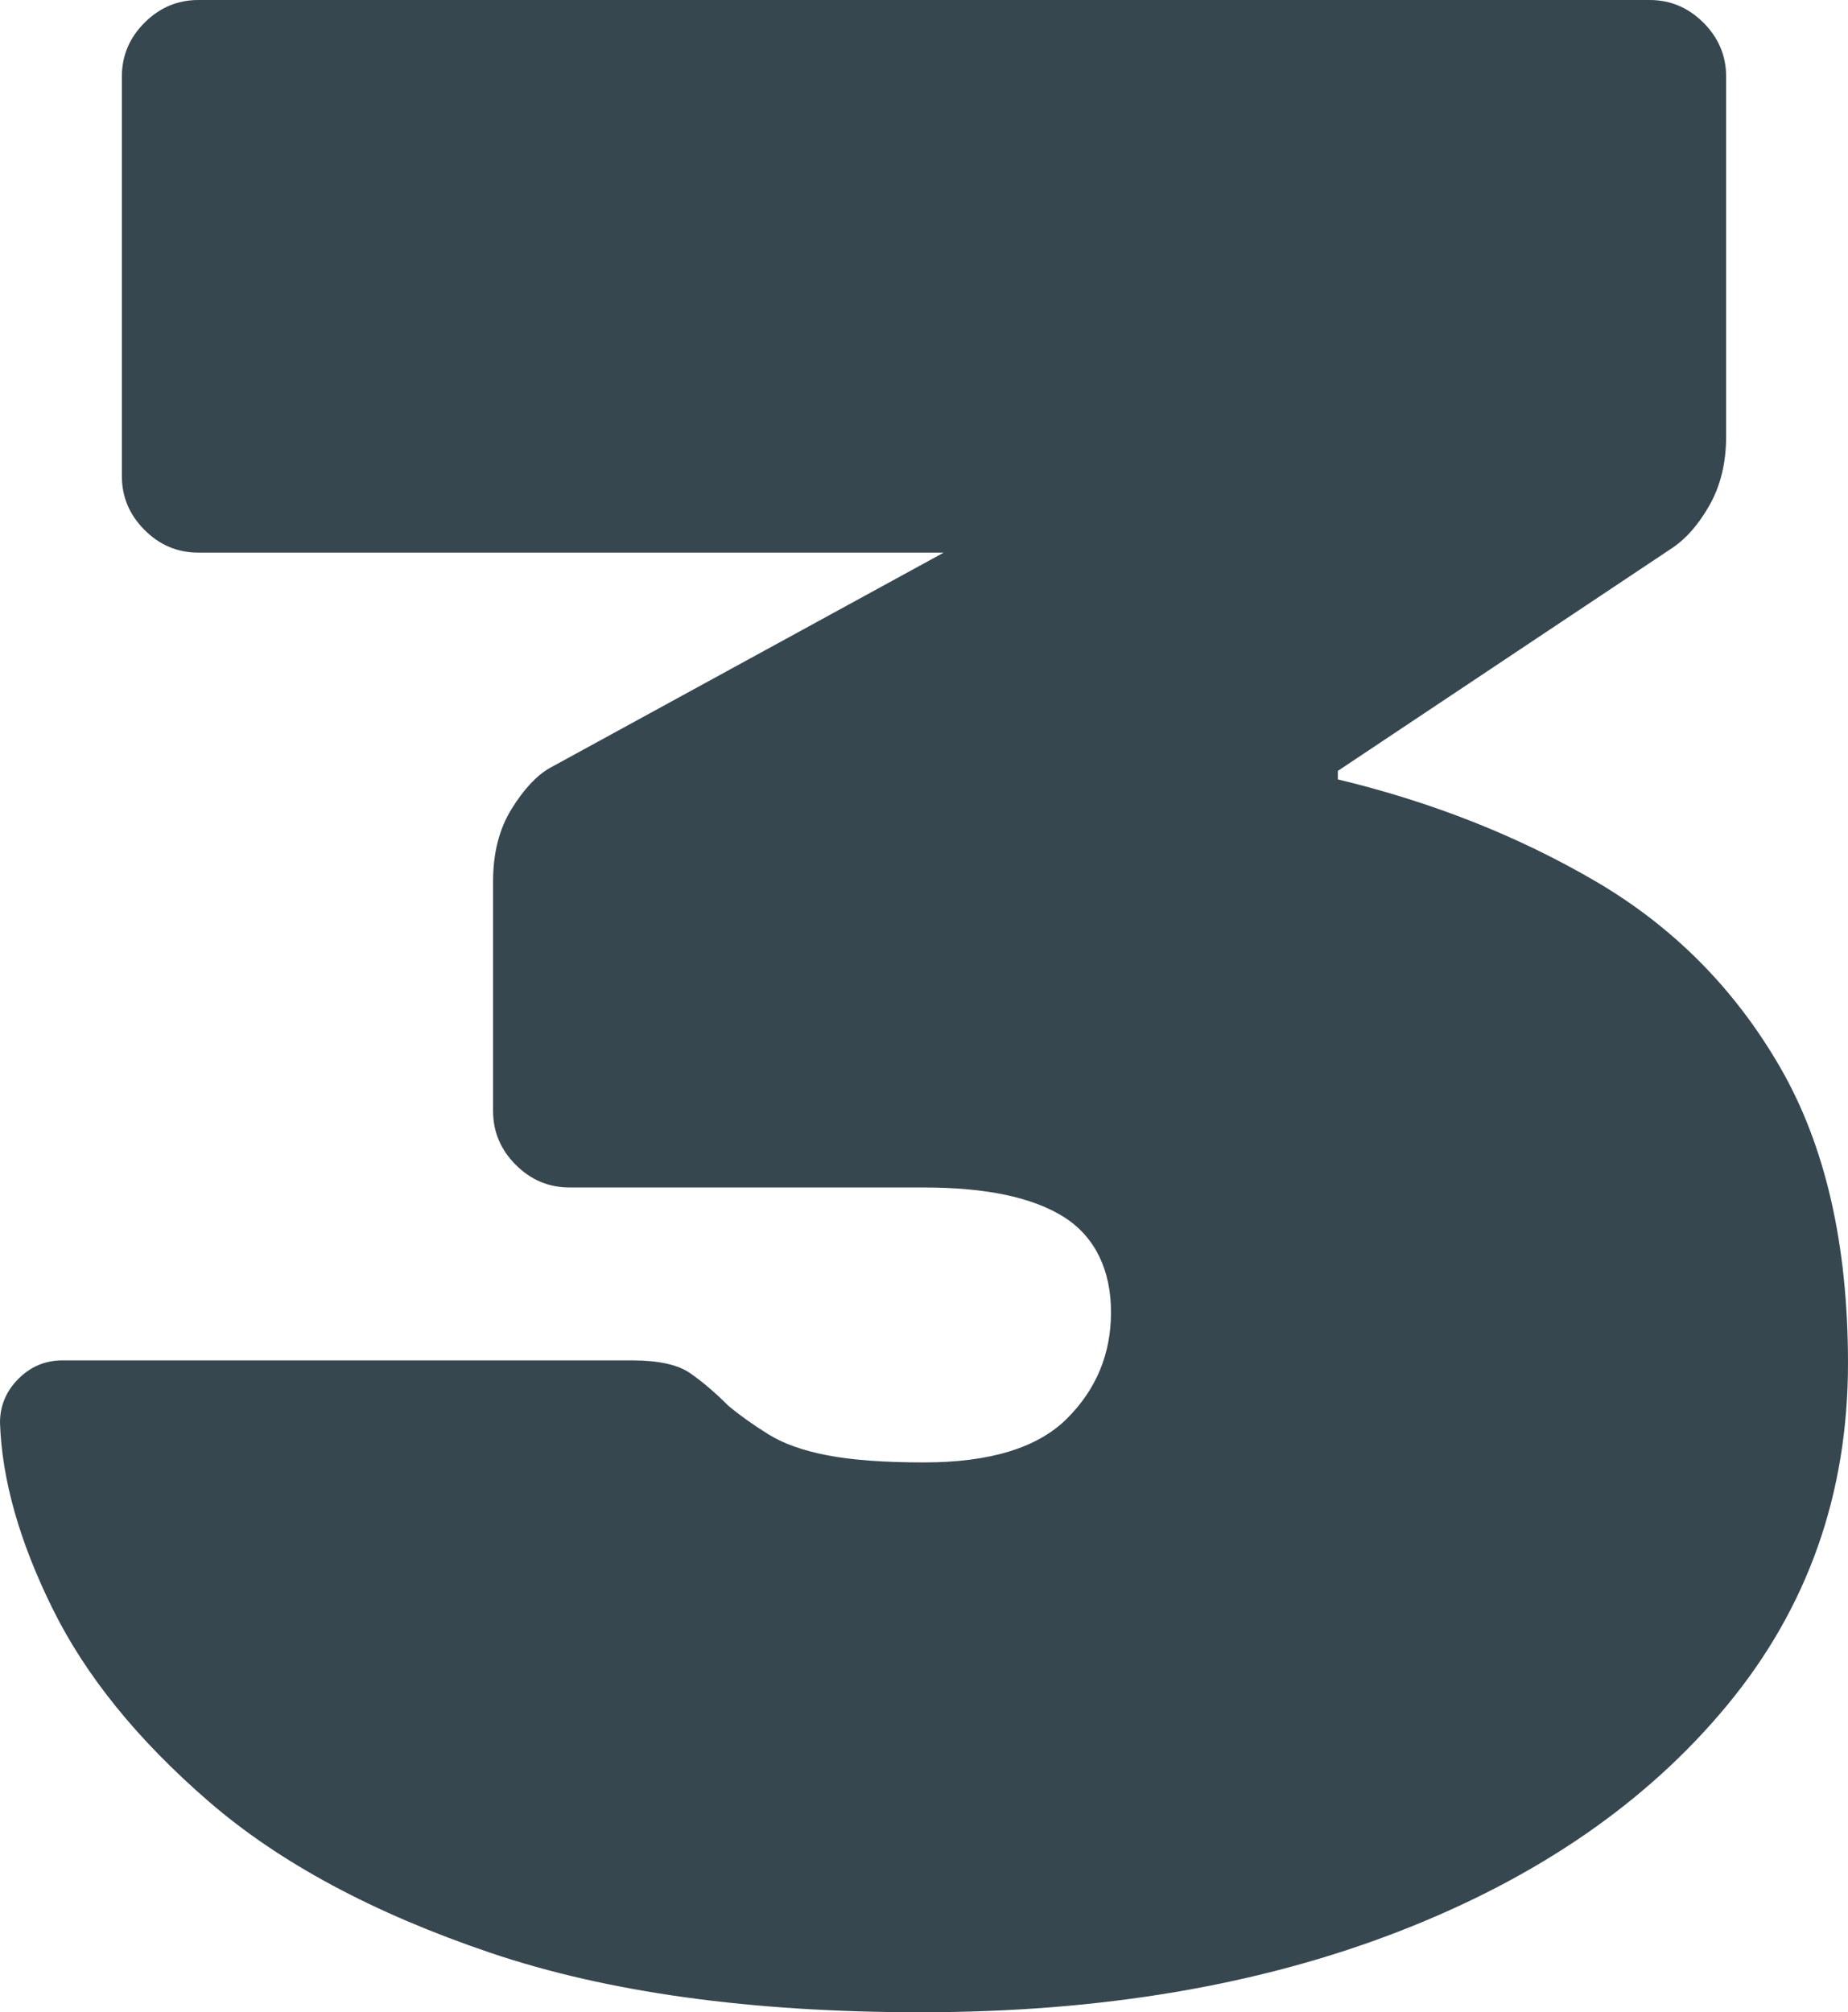
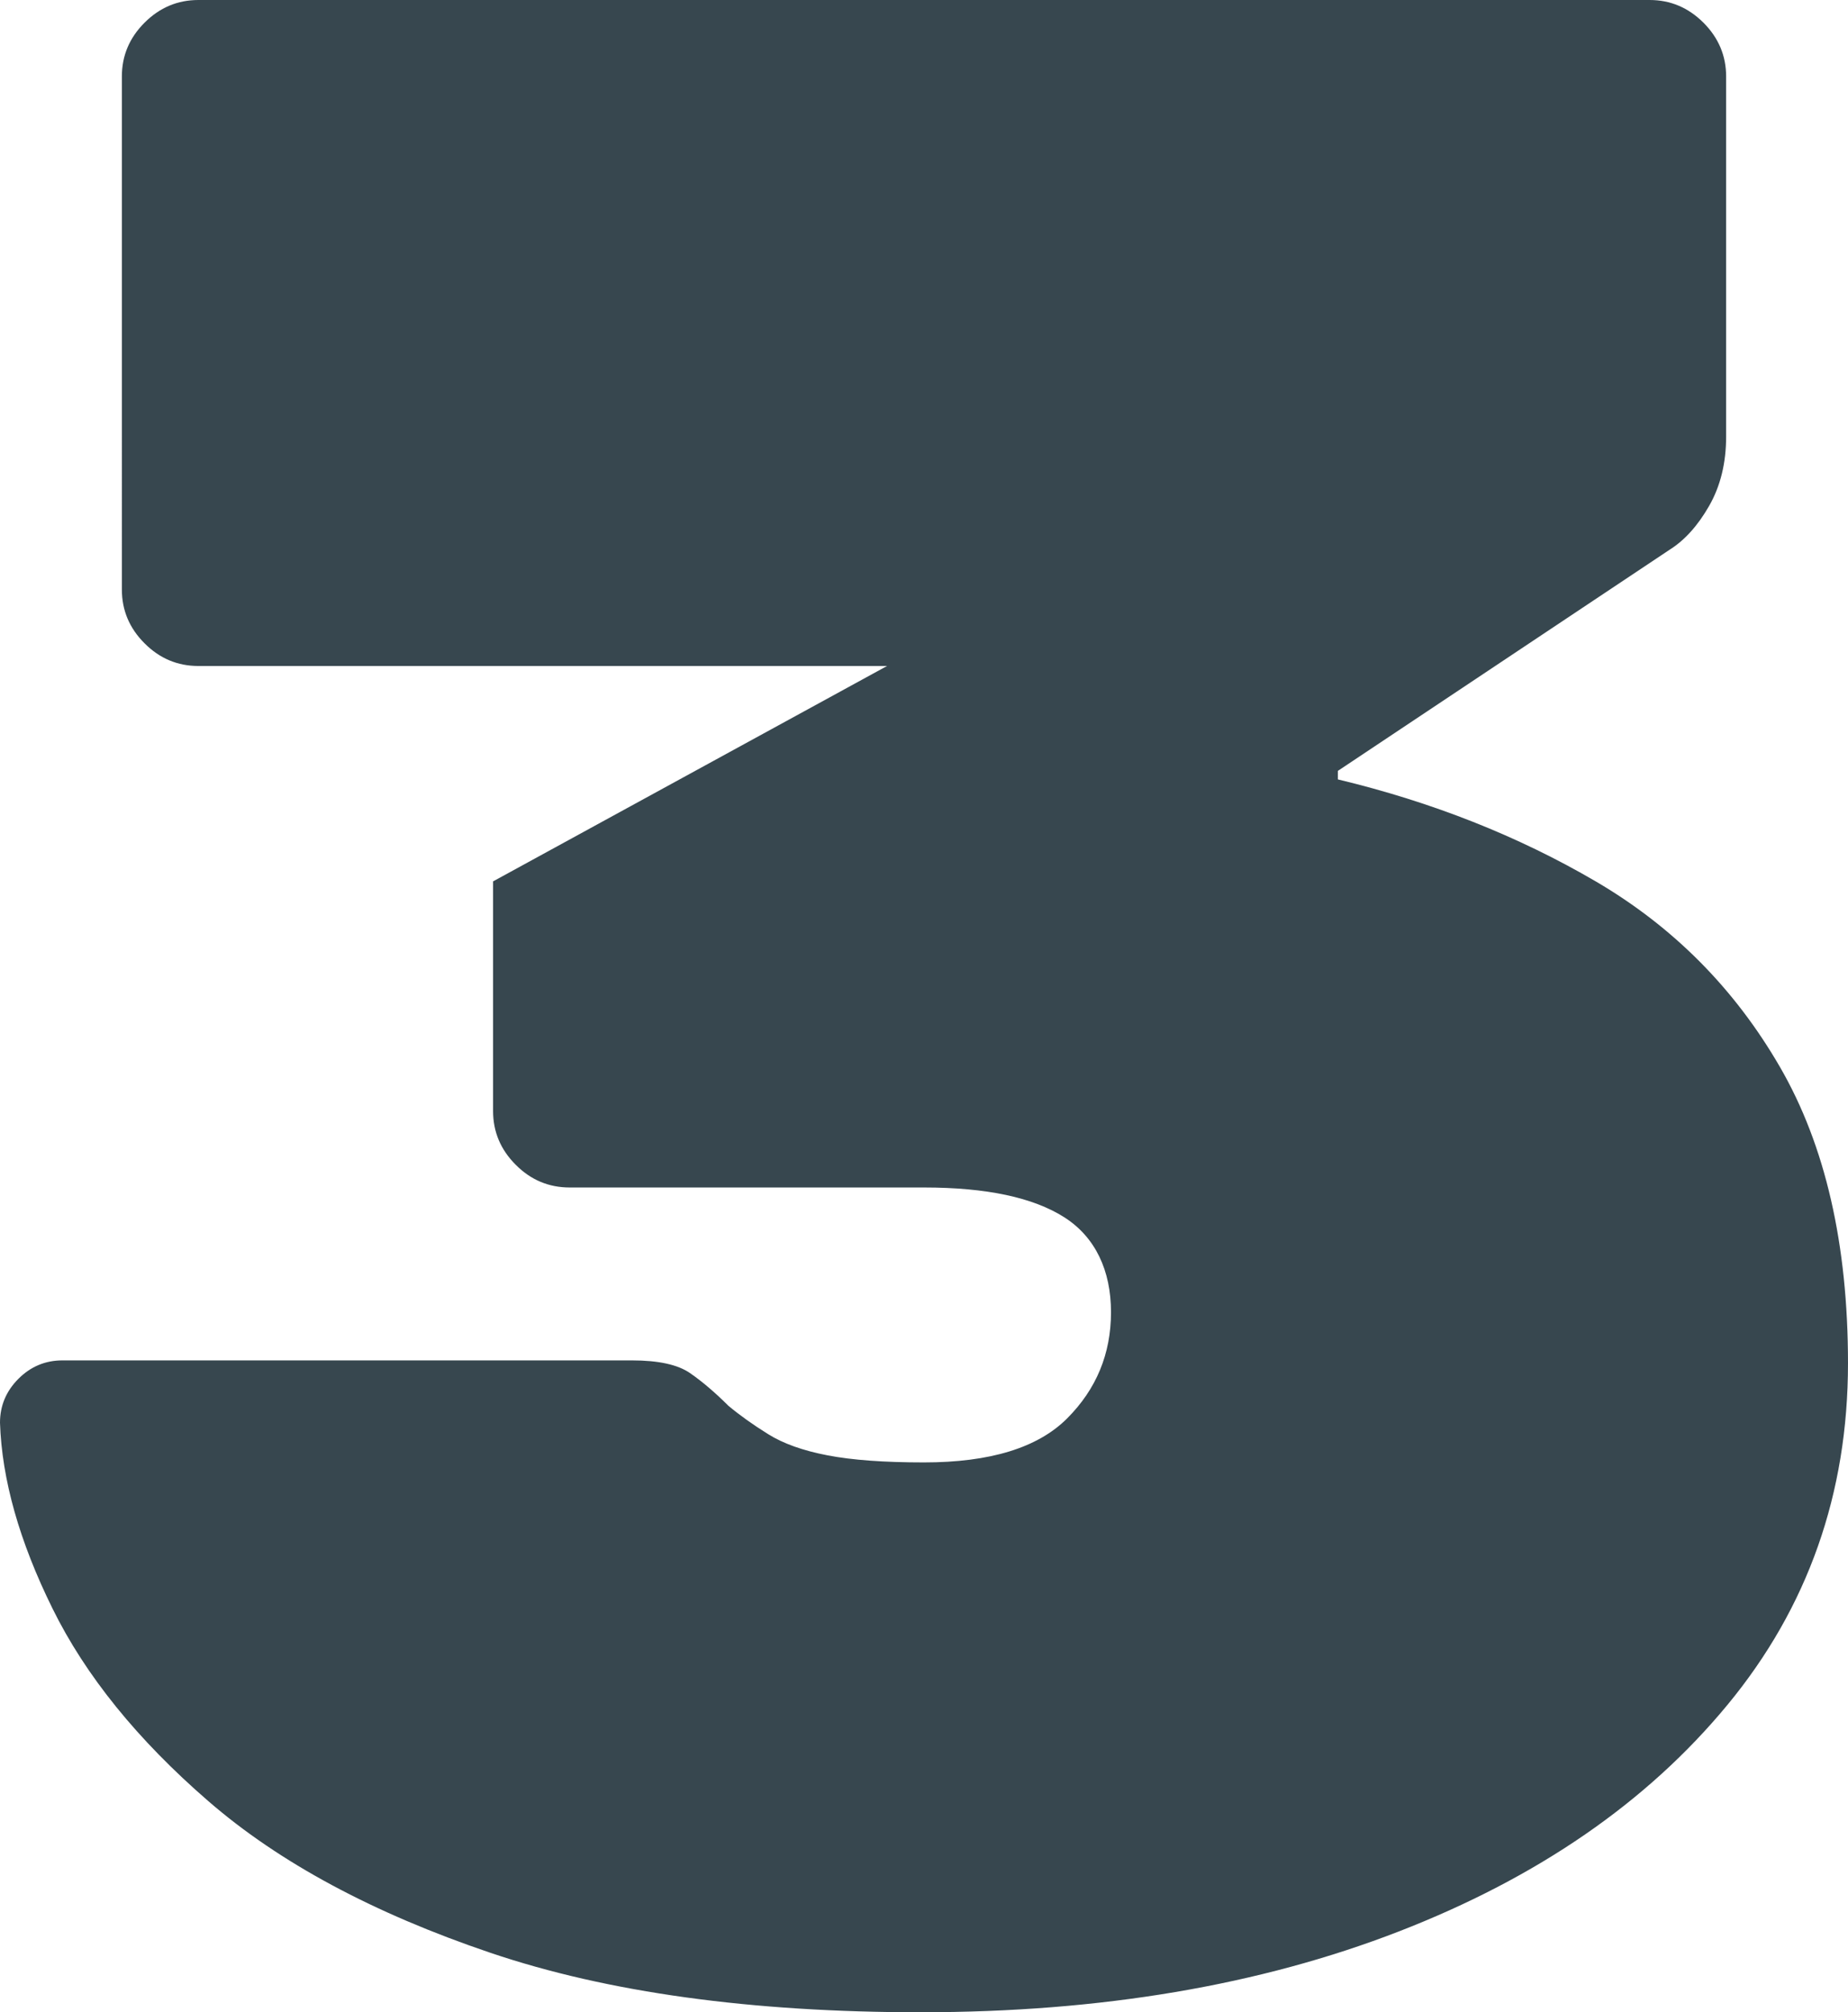
<svg xmlns="http://www.w3.org/2000/svg" id="Layer_2" data-name="Layer 2" viewBox="0 0 506.79 551.87">
  <defs>
    <style>
      .cls-1 {
        fill: #37474f;
        stroke-width: 0px;
      }
    </style>
  </defs>
  <g id="Layer_1_copy" data-name="Layer 1 copy">
-     <path class="cls-1" d="M252.62,551.87c-46.64,0-86.02-5.44-118.15-16.32-32.14-10.88-57.91-24.74-77.34-41.59-19.43-16.83-33.69-34.45-42.75-52.86-9.07-18.39-13.87-35.37-14.38-50.91,0-4.66,1.68-8.67,5.05-12.05,3.36-3.36,7.38-5.05,12.05-5.05h156.23c7.25,0,12.56,1.16,15.93,3.5,3.36,2.33,6.86,5.32,10.49,8.94,3.11,2.6,6.73,5.19,10.88,7.77,4.14,2.6,9.58,4.54,16.32,5.83,6.73,1.3,15.55,1.94,26.43,1.94,18.13,0,31.21-4.01,39.25-12.05,8.03-8.03,12.05-17.74,12.05-29.15s-4.28-20.6-12.83-26.04c-8.55-5.44-21.37-8.16-38.48-8.16h-97.16c-5.71,0-10.63-2.06-14.77-6.22-4.15-4.14-6.22-9.06-6.22-14.77v-62.96c0-7.77,1.68-14.38,5.05-19.82,3.36-5.44,6.86-9.19,10.49-11.27l108.04-59.07H54.41c-5.71,0-10.63-2.06-14.77-6.22-4.15-4.14-6.22-9.06-6.22-14.77V20.99c0-5.7,2.06-10.61,6.22-14.77,4.14-4.14,9.06-6.22,14.77-6.22h397.97c5.7,0,10.61,2.08,14.77,6.22,4.14,4.15,6.22,9.07,6.22,14.77v98.71c0,7.26-1.55,13.6-4.66,19.04s-6.74,9.46-10.88,12.05l-90.94,60.63v2.33c25.9,6.22,49.48,15.55,70.73,27.98,21.24,12.44,38.09,29.41,50.52,50.91,12.44,21.51,18.65,48.58,18.65,81.23,0,35.75-11.01,66.98-33.03,93.66-22.03,26.7-52.08,47.41-90.16,62.18-38.09,14.77-81.75,22.15-130.97,22.15Z" />
+     <path class="cls-1" d="M252.62,551.87c-46.64,0-86.02-5.44-118.15-16.32-32.14-10.88-57.91-24.74-77.34-41.59-19.43-16.83-33.69-34.45-42.75-52.86-9.07-18.39-13.87-35.37-14.38-50.91,0-4.66,1.68-8.67,5.05-12.05,3.36-3.36,7.38-5.05,12.05-5.05h156.23c7.25,0,12.56,1.16,15.93,3.5,3.36,2.33,6.86,5.32,10.49,8.94,3.11,2.6,6.73,5.19,10.88,7.77,4.14,2.6,9.58,4.54,16.32,5.83,6.73,1.3,15.55,1.94,26.43,1.94,18.13,0,31.21-4.01,39.25-12.05,8.03-8.03,12.05-17.74,12.05-29.15s-4.28-20.6-12.83-26.04c-8.55-5.44-21.37-8.16-38.48-8.16h-97.16c-5.71,0-10.63-2.06-14.77-6.22-4.15-4.14-6.22-9.06-6.22-14.77v-62.96l108.04-59.07H54.41c-5.71,0-10.63-2.06-14.77-6.22-4.15-4.14-6.22-9.06-6.22-14.77V20.99c0-5.7,2.06-10.61,6.22-14.77,4.14-4.14,9.06-6.22,14.77-6.22h397.97c5.7,0,10.61,2.08,14.77,6.22,4.14,4.15,6.22,9.07,6.22,14.77v98.71c0,7.26-1.55,13.6-4.66,19.04s-6.74,9.46-10.88,12.05l-90.94,60.63v2.33c25.9,6.22,49.48,15.55,70.73,27.98,21.24,12.44,38.09,29.41,50.52,50.91,12.44,21.51,18.65,48.58,18.65,81.23,0,35.75-11.01,66.98-33.03,93.66-22.03,26.7-52.08,47.41-90.16,62.18-38.09,14.77-81.75,22.15-130.97,22.15Z" />
  </g>
</svg>